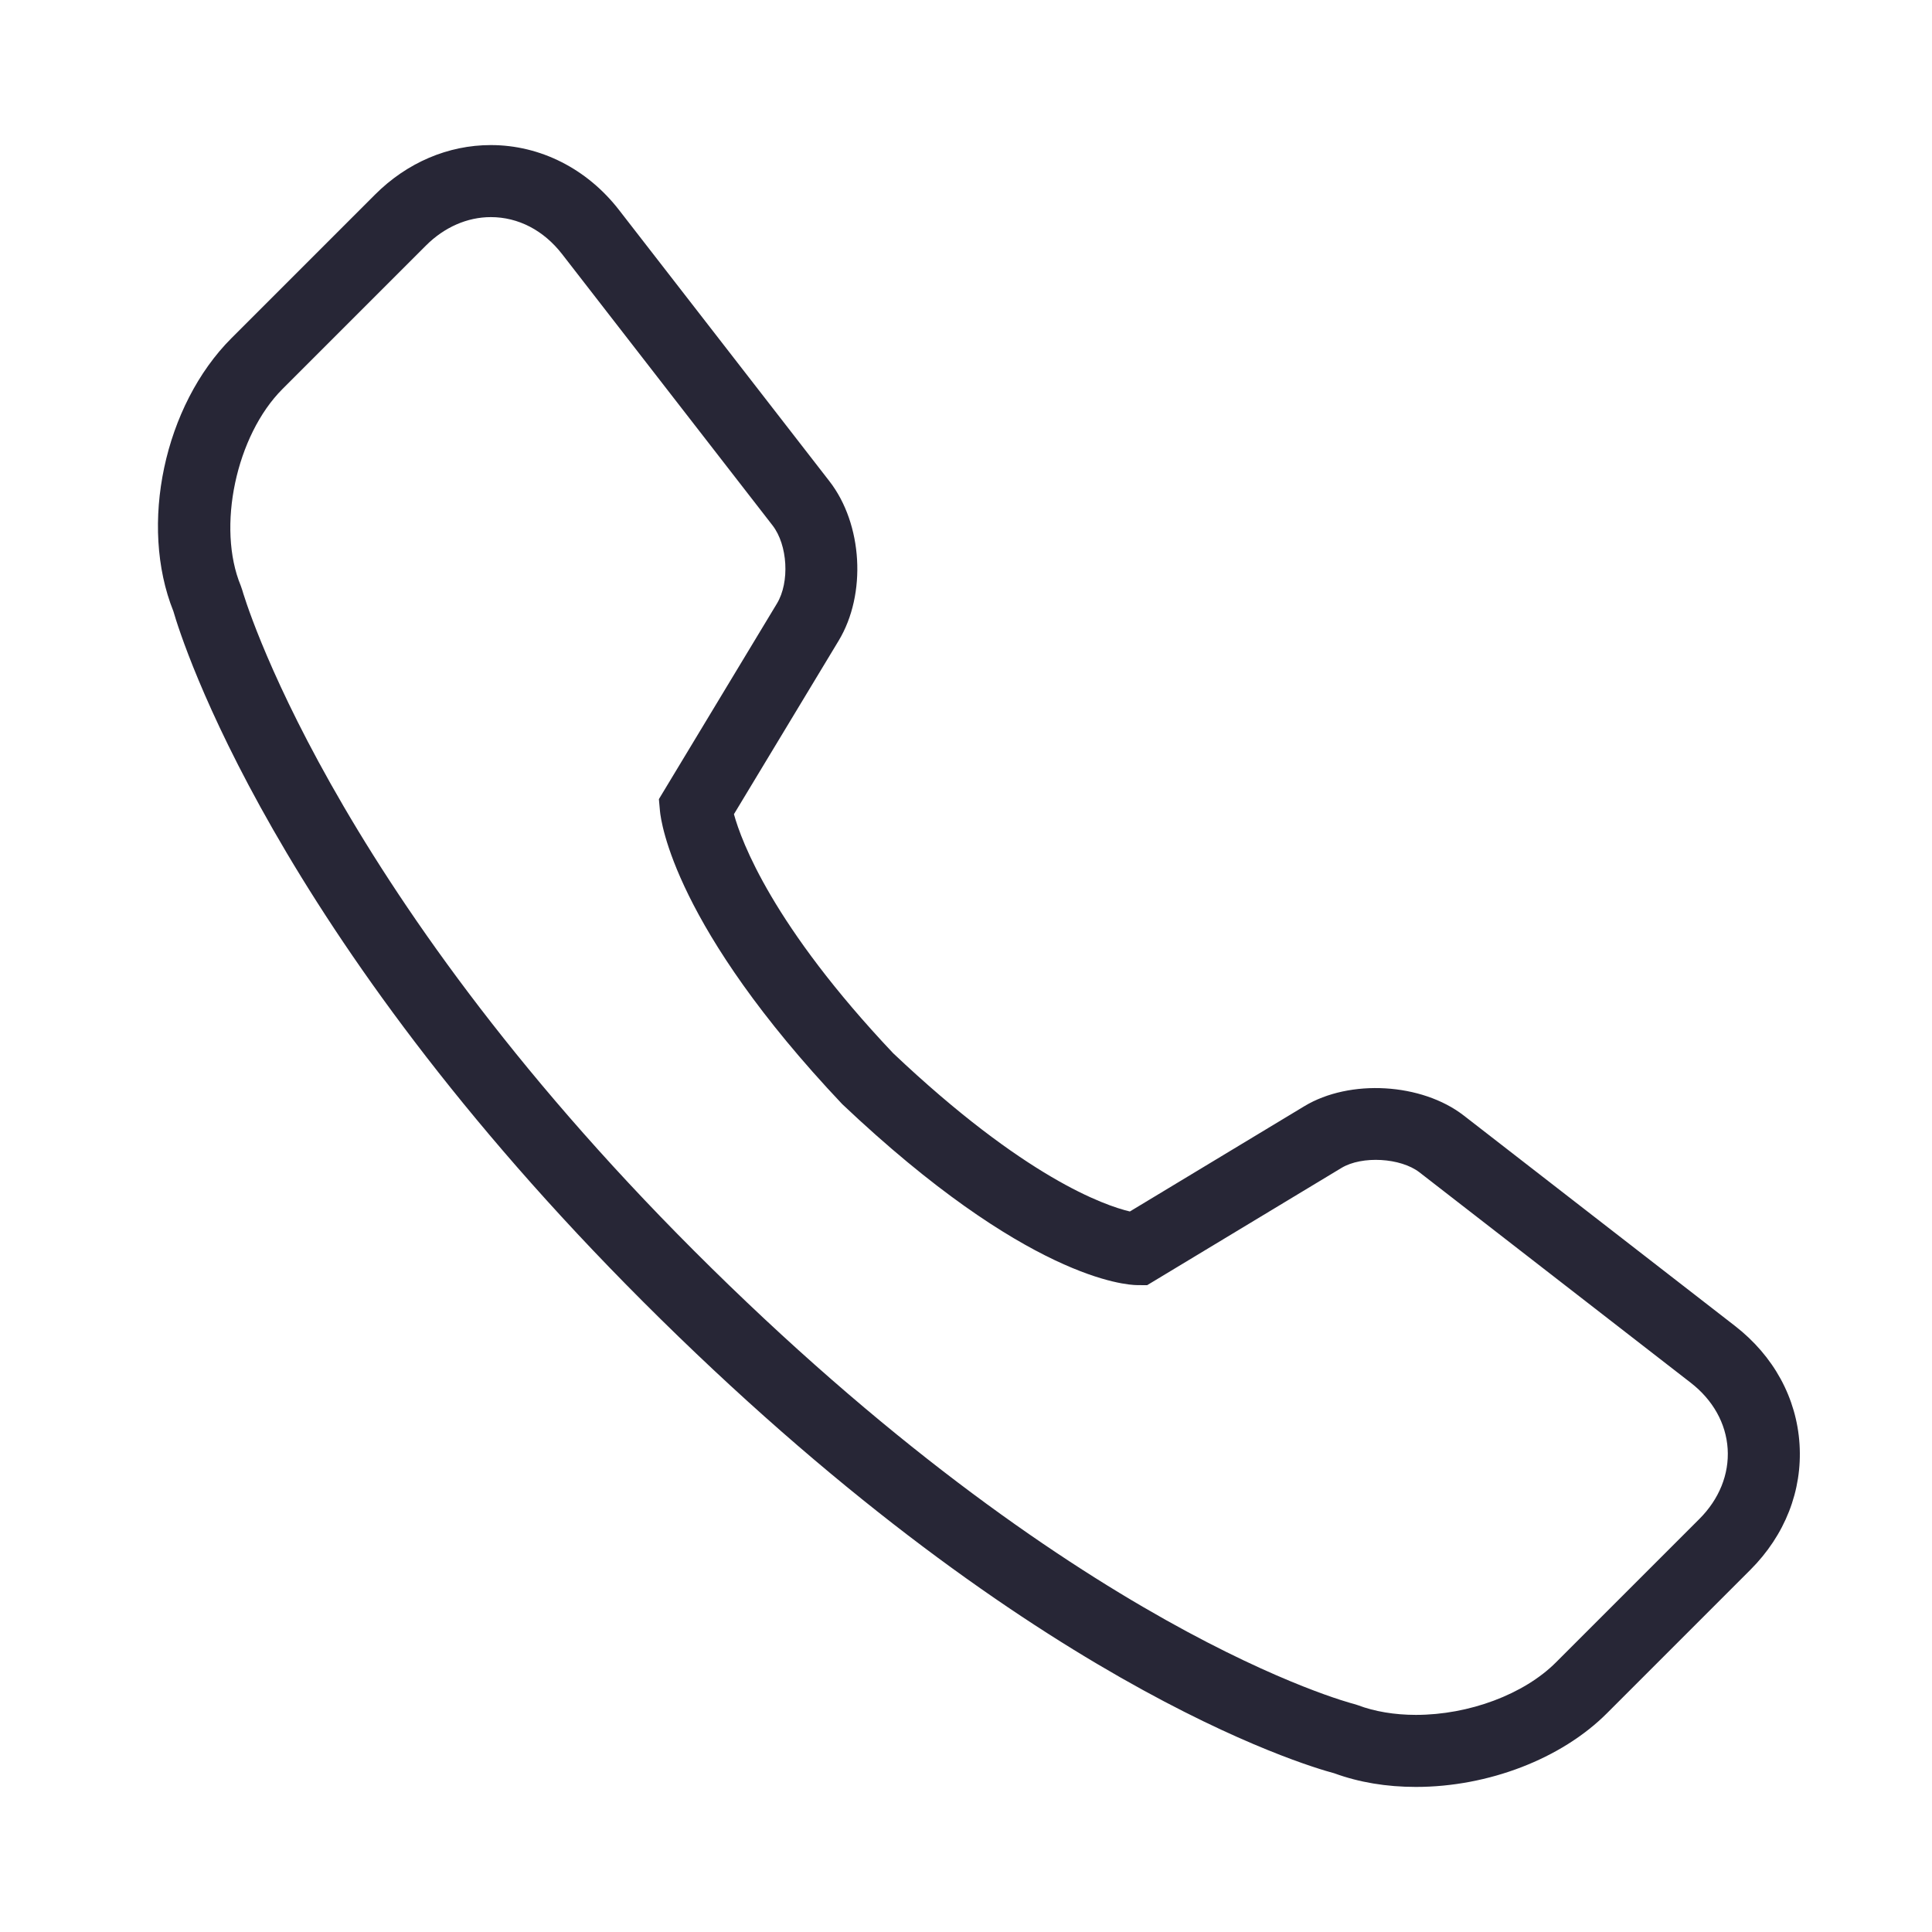
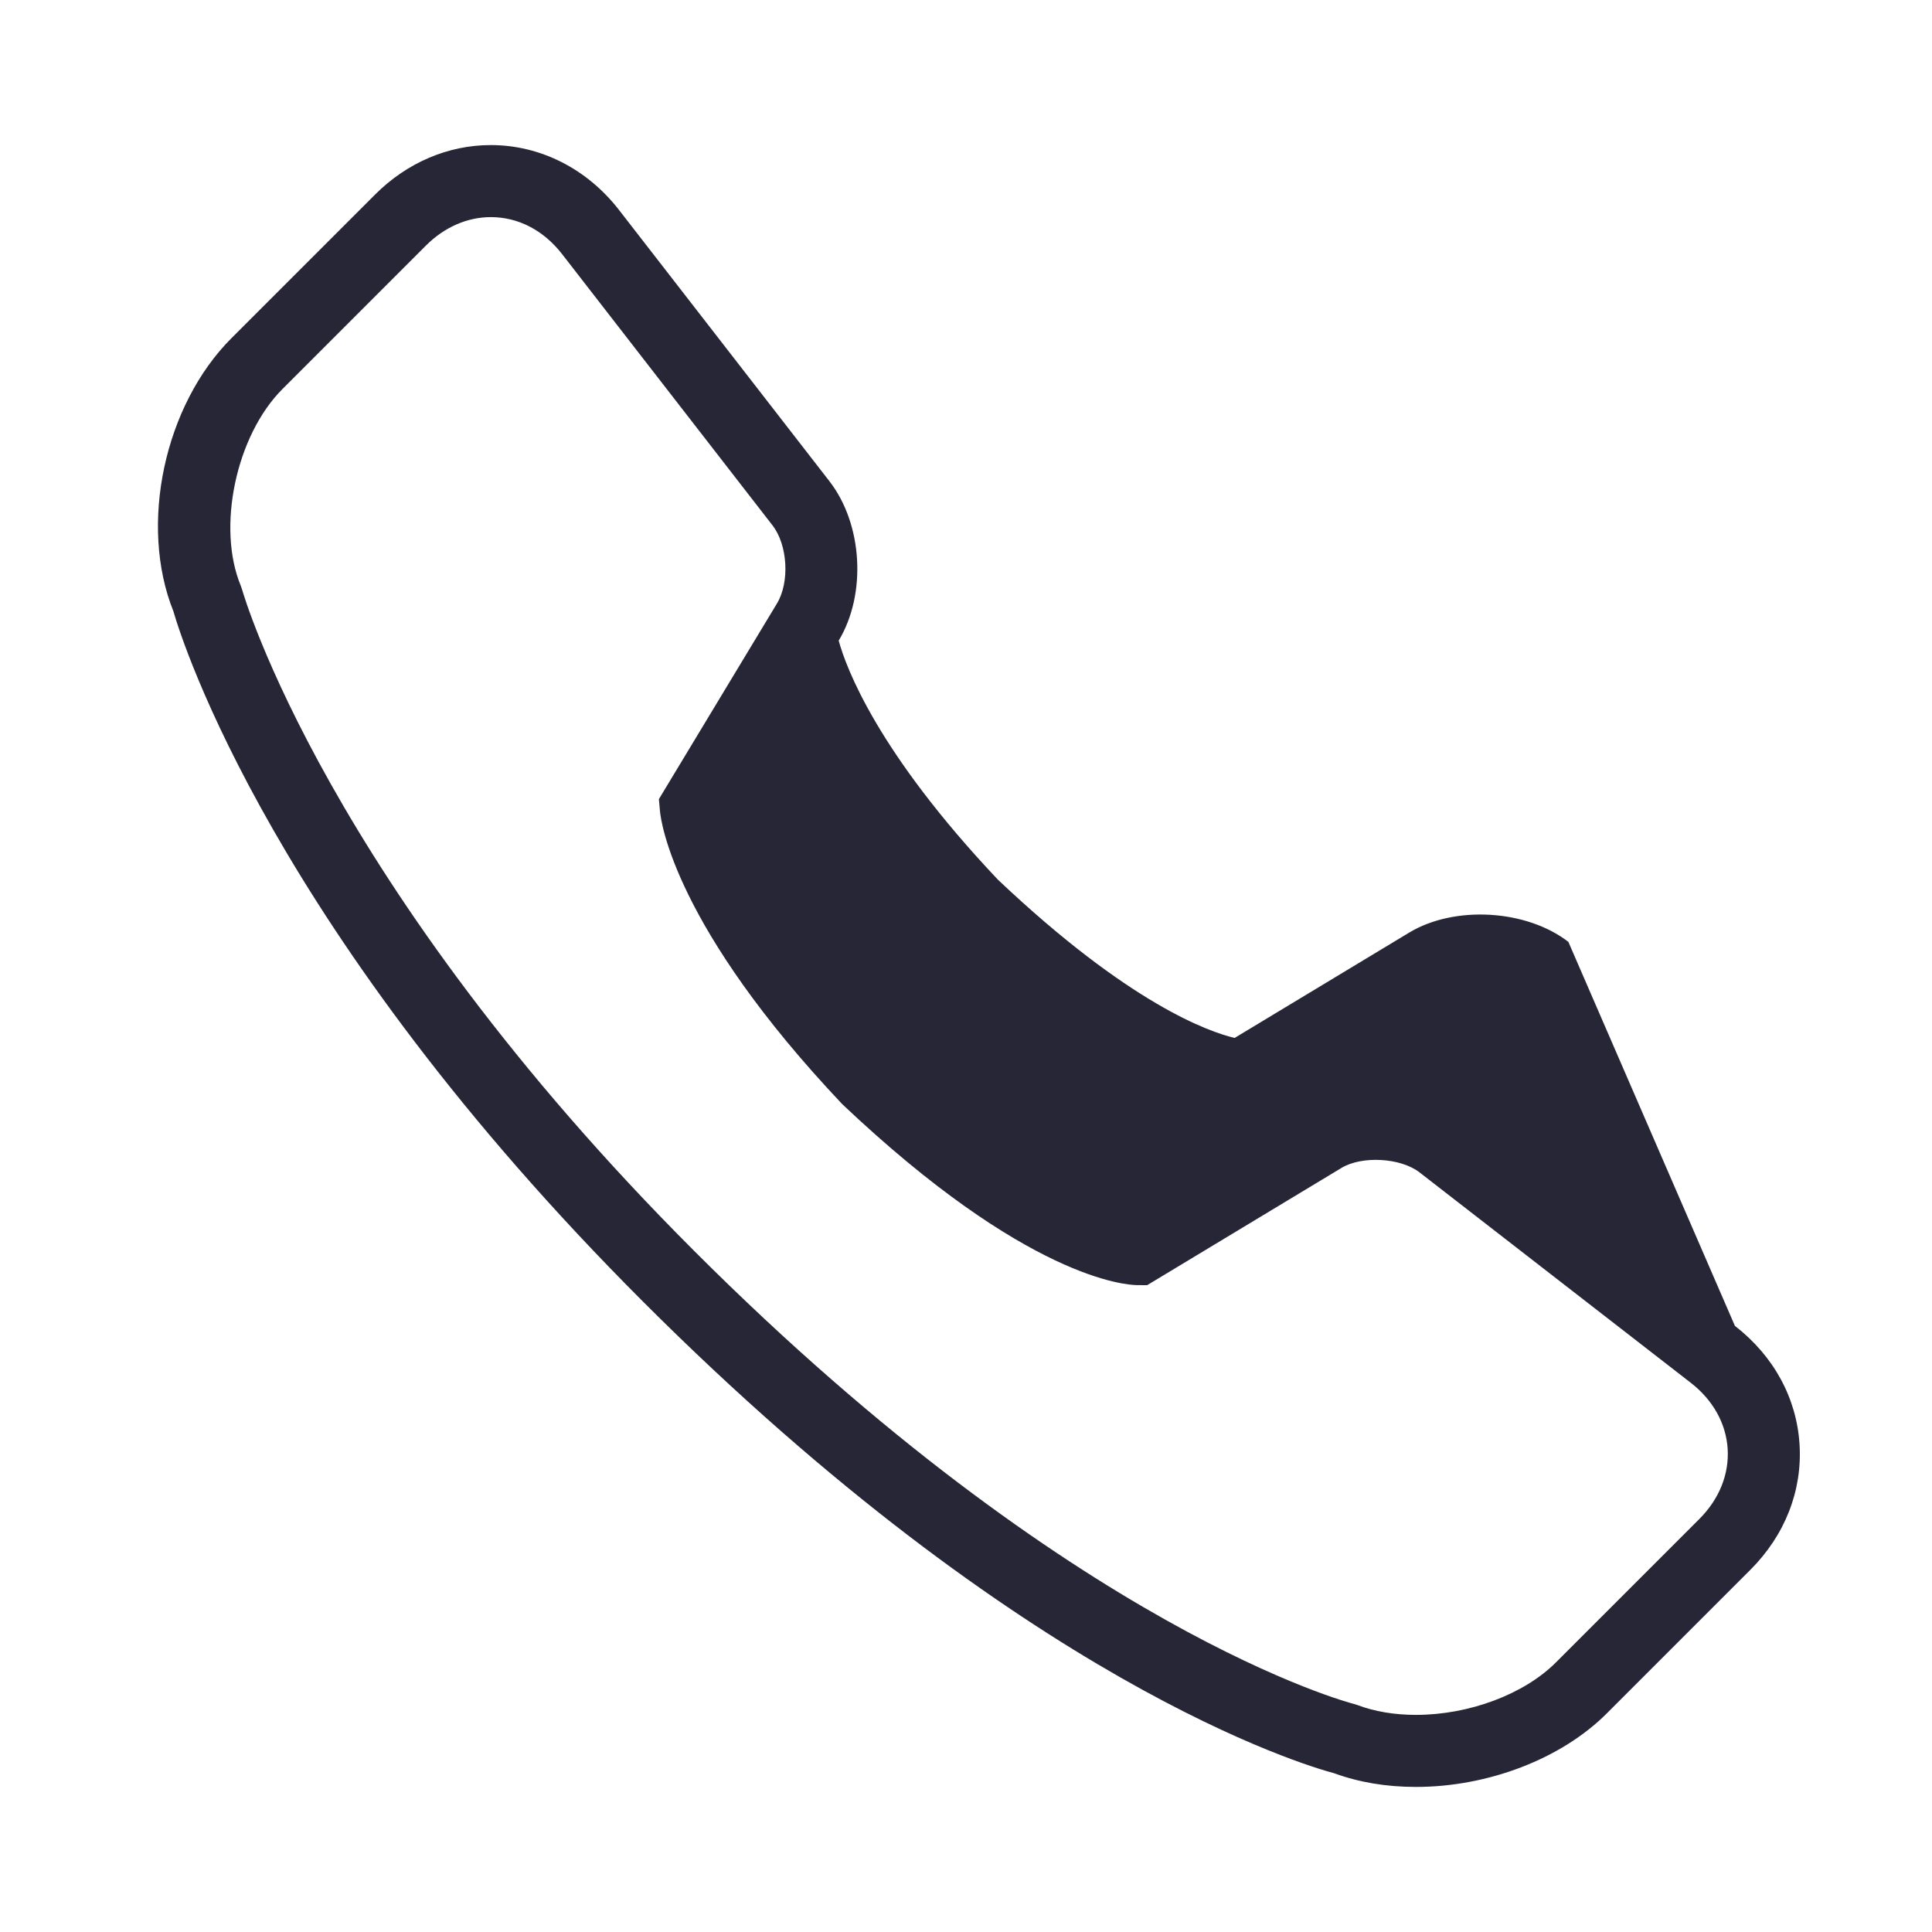
<svg xmlns="http://www.w3.org/2000/svg" t="1735883098849" class="icon" viewBox="0 0 1024 1024" version="1.1" p-id="10961" width="128" height="128">
-   <path d="M750.456 947.107c-0.009 0 0 0-0.009 0-15.614 0-30.164-2.433-43.288-7.243-15.614-4.158-164.168-47.79-366.273-249.906-195.888-195.879-244.294-349.756-248.983-365.965-18.336-45.712-4.922-109.069 30.817-144.798l76.062-76.062c16.918-16.928 38.712-26.24 61.363-26.24 26.23 0 51.007 12.538 67.962 34.415l111.53 143.782c17.617 22.707 19.752 59.806 4.884 84.461l-55.518 91.983c4.008 14.56 20.573 59.162 84.386 126.686 69.752 66.051 112.043 80.722 125.466 83.892l92.439-55.779c24.133-14.597 62.257-12.304 84.461 4.866L919.536 702.738c20.544 15.93 32.718 38.227 34.256 62.77 1.547 24.552-7.709 48.192-26.081 66.555l-76.062 76.062C827.6 932.174 788.823 947.107 750.456 947.107zM260.144 115.074c-12.454 0-24.655 5.341-34.368 15.054l-76.062 76.062c-24.599 24.608-34.927 73.322-22.101 104.269l0.774 2.246c0.42 1.538 44.64 155.396 239.494 350.259C569.678 864.752 716.032 902.737 717.486 903.1l2.162 0.671c8.92 3.374 19.575 5.154 30.807 5.154 28.179 0 57.308-10.906 74.198-27.796l76.062-76.062c10.505-10.505 15.818-23.704 14.979-37.155-0.848-13.46-7.792-25.886-19.556-35.011l-143.782-111.53c-9.983-7.737-30.453-8.92-41.341-2.348l-103.01 62.155-5.406-0.047c-5.687-0.056-58.323-3.197-156.217-95.935-88.702-93.829-96.048-149.384-96.597-155.415l-0.56-6.227 62.602-103.728c6.795-11.279 5.676-30.974-2.359-41.341l-111.53-143.782C288.117 122.046 274.694 115.074 260.144 115.074z" fill="#272636" p-id="10962" />
+   <path d="M750.456 947.107c-0.009 0 0 0-0.009 0-15.614 0-30.164-2.433-43.288-7.243-15.614-4.158-164.168-47.79-366.273-249.906-195.888-195.879-244.294-349.756-248.983-365.965-18.336-45.712-4.922-109.069 30.817-144.798l76.062-76.062c16.918-16.928 38.712-26.24 61.363-26.24 26.23 0 51.007 12.538 67.962 34.415l111.53 143.782c17.617 22.707 19.752 59.806 4.884 84.461c4.008 14.56 20.573 59.162 84.386 126.686 69.752 66.051 112.043 80.722 125.466 83.892l92.439-55.779c24.133-14.597 62.257-12.304 84.461 4.866L919.536 702.738c20.544 15.93 32.718 38.227 34.256 62.77 1.547 24.552-7.709 48.192-26.081 66.555l-76.062 76.062C827.6 932.174 788.823 947.107 750.456 947.107zM260.144 115.074c-12.454 0-24.655 5.341-34.368 15.054l-76.062 76.062c-24.599 24.608-34.927 73.322-22.101 104.269l0.774 2.246c0.42 1.538 44.64 155.396 239.494 350.259C569.678 864.752 716.032 902.737 717.486 903.1l2.162 0.671c8.92 3.374 19.575 5.154 30.807 5.154 28.179 0 57.308-10.906 74.198-27.796l76.062-76.062c10.505-10.505 15.818-23.704 14.979-37.155-0.848-13.46-7.792-25.886-19.556-35.011l-143.782-111.53c-9.983-7.737-30.453-8.92-41.341-2.348l-103.01 62.155-5.406-0.047c-5.687-0.056-58.323-3.197-156.217-95.935-88.702-93.829-96.048-149.384-96.597-155.415l-0.56-6.227 62.602-103.728c6.795-11.279 5.676-30.974-2.359-41.341l-111.53-143.782C288.117 122.046 274.694 115.074 260.144 115.074z" fill="#272636" p-id="10962" />
</svg>